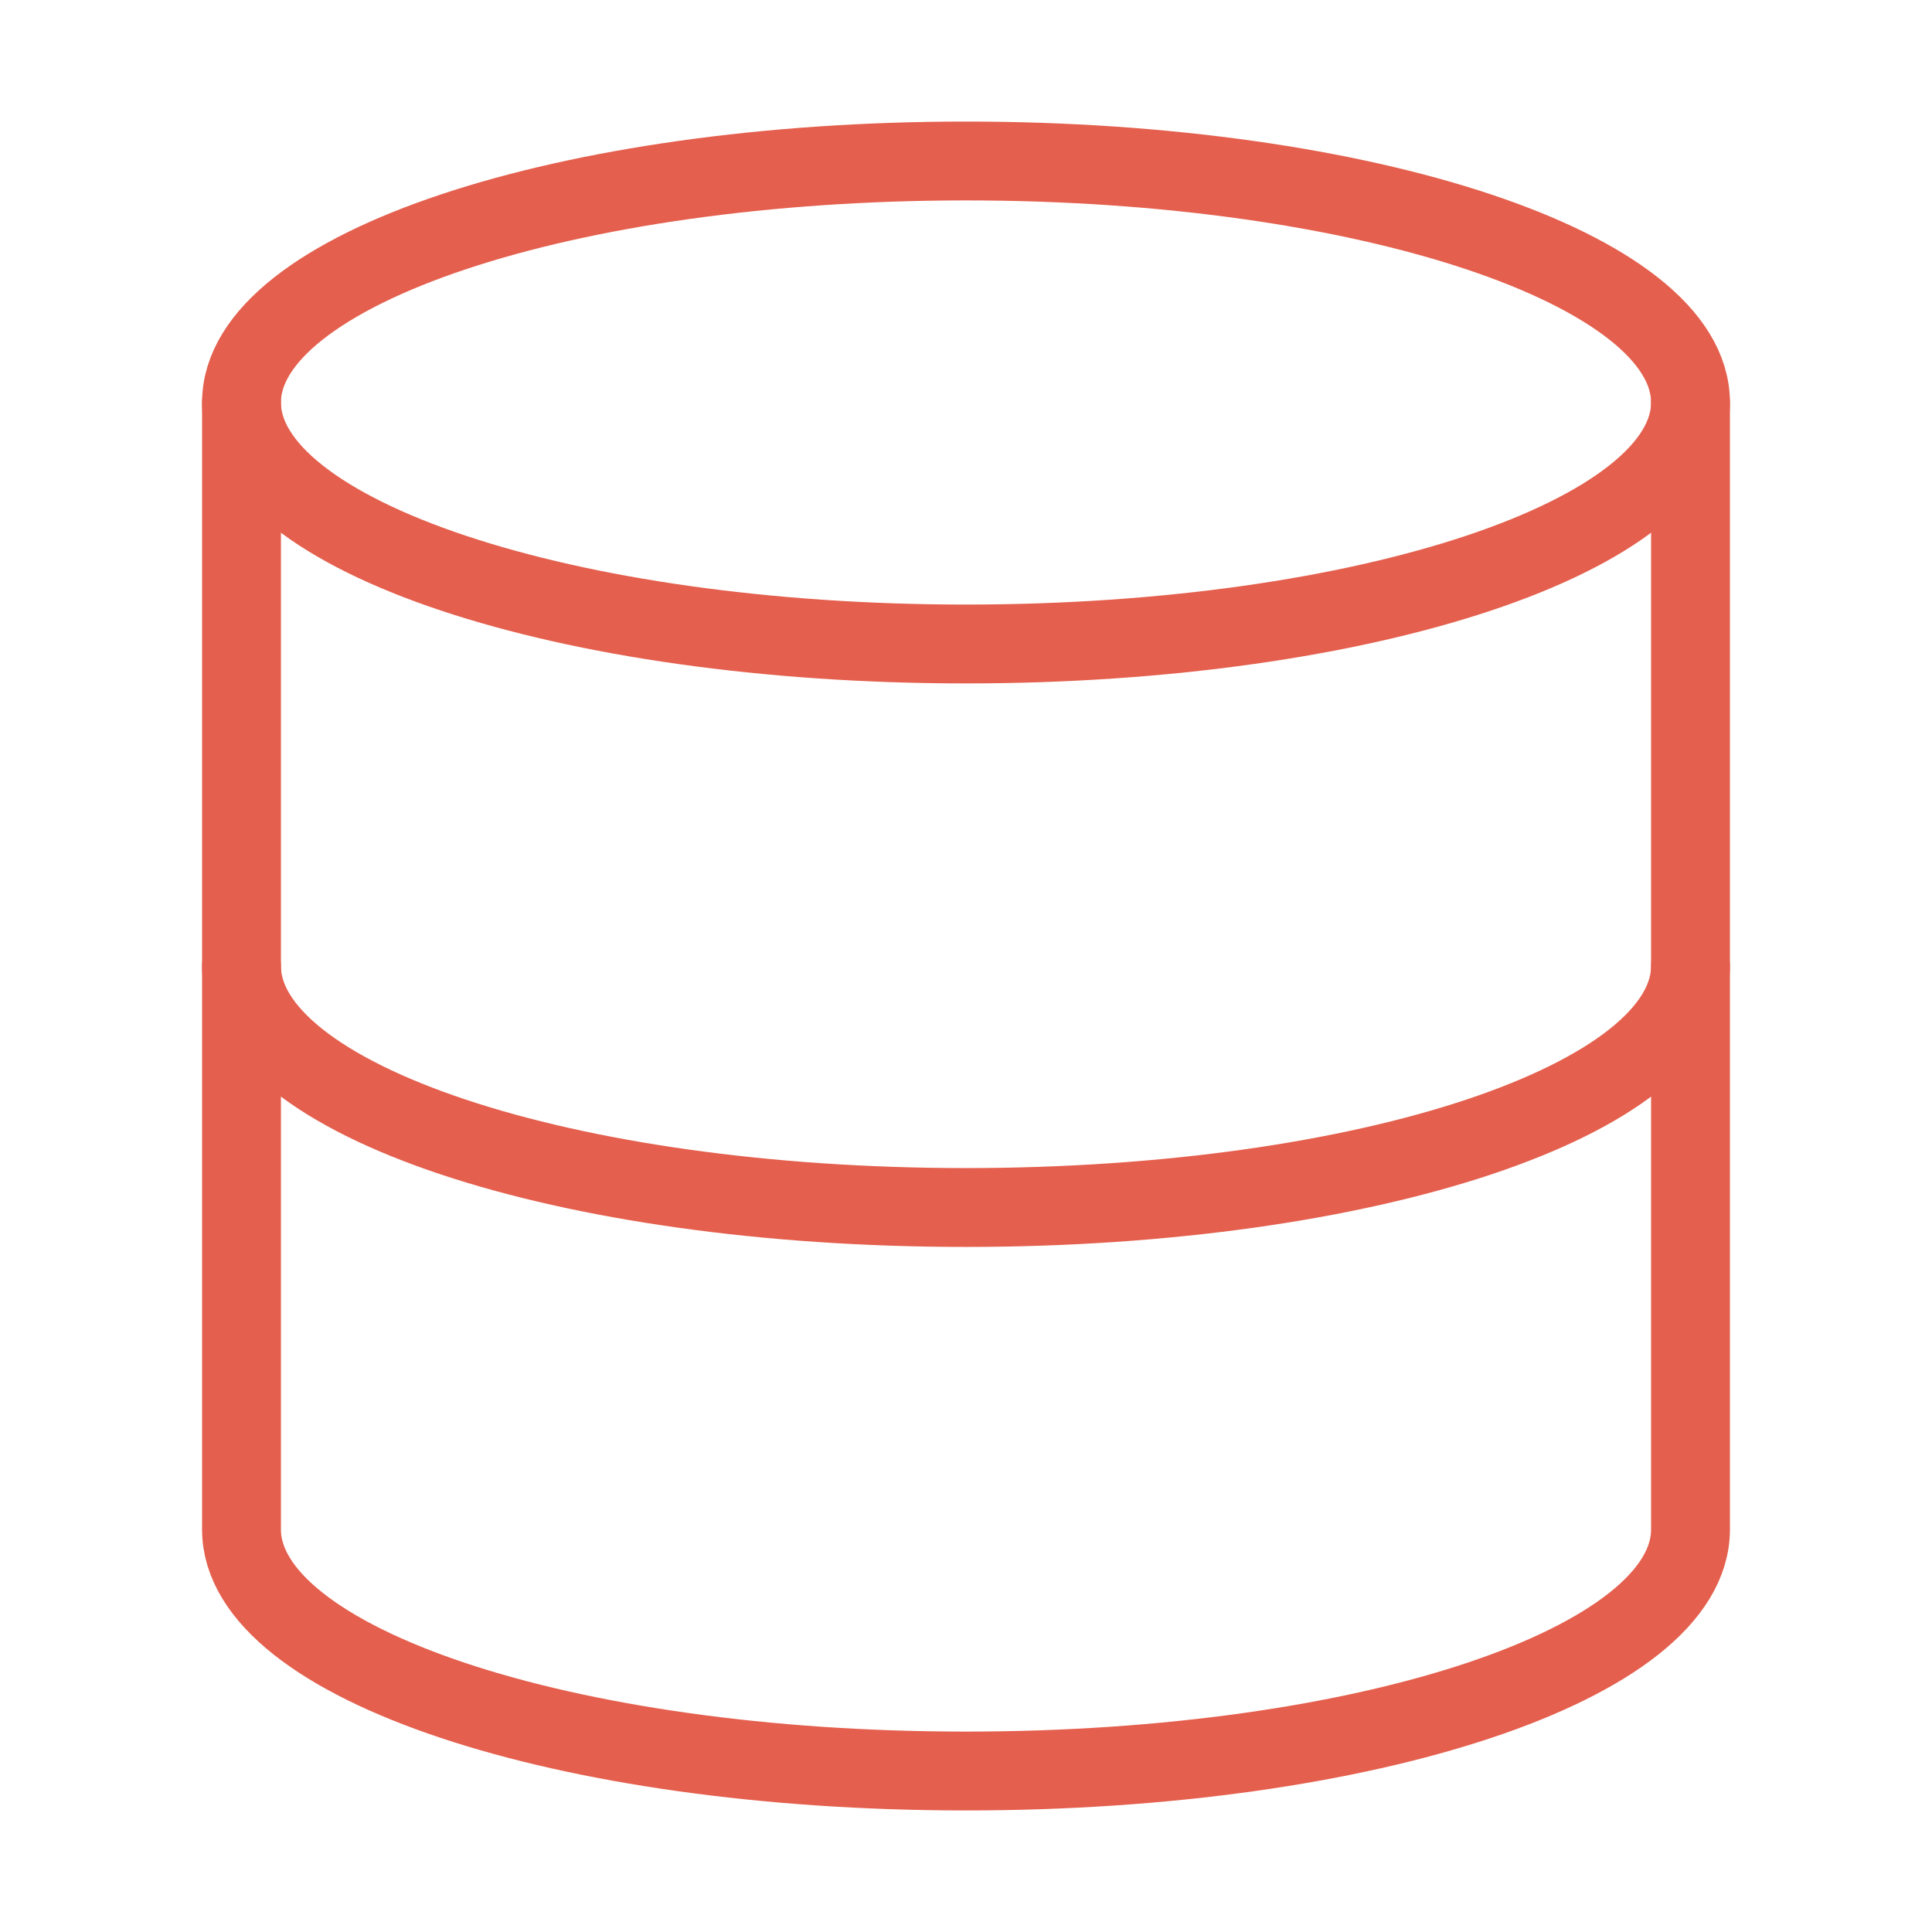
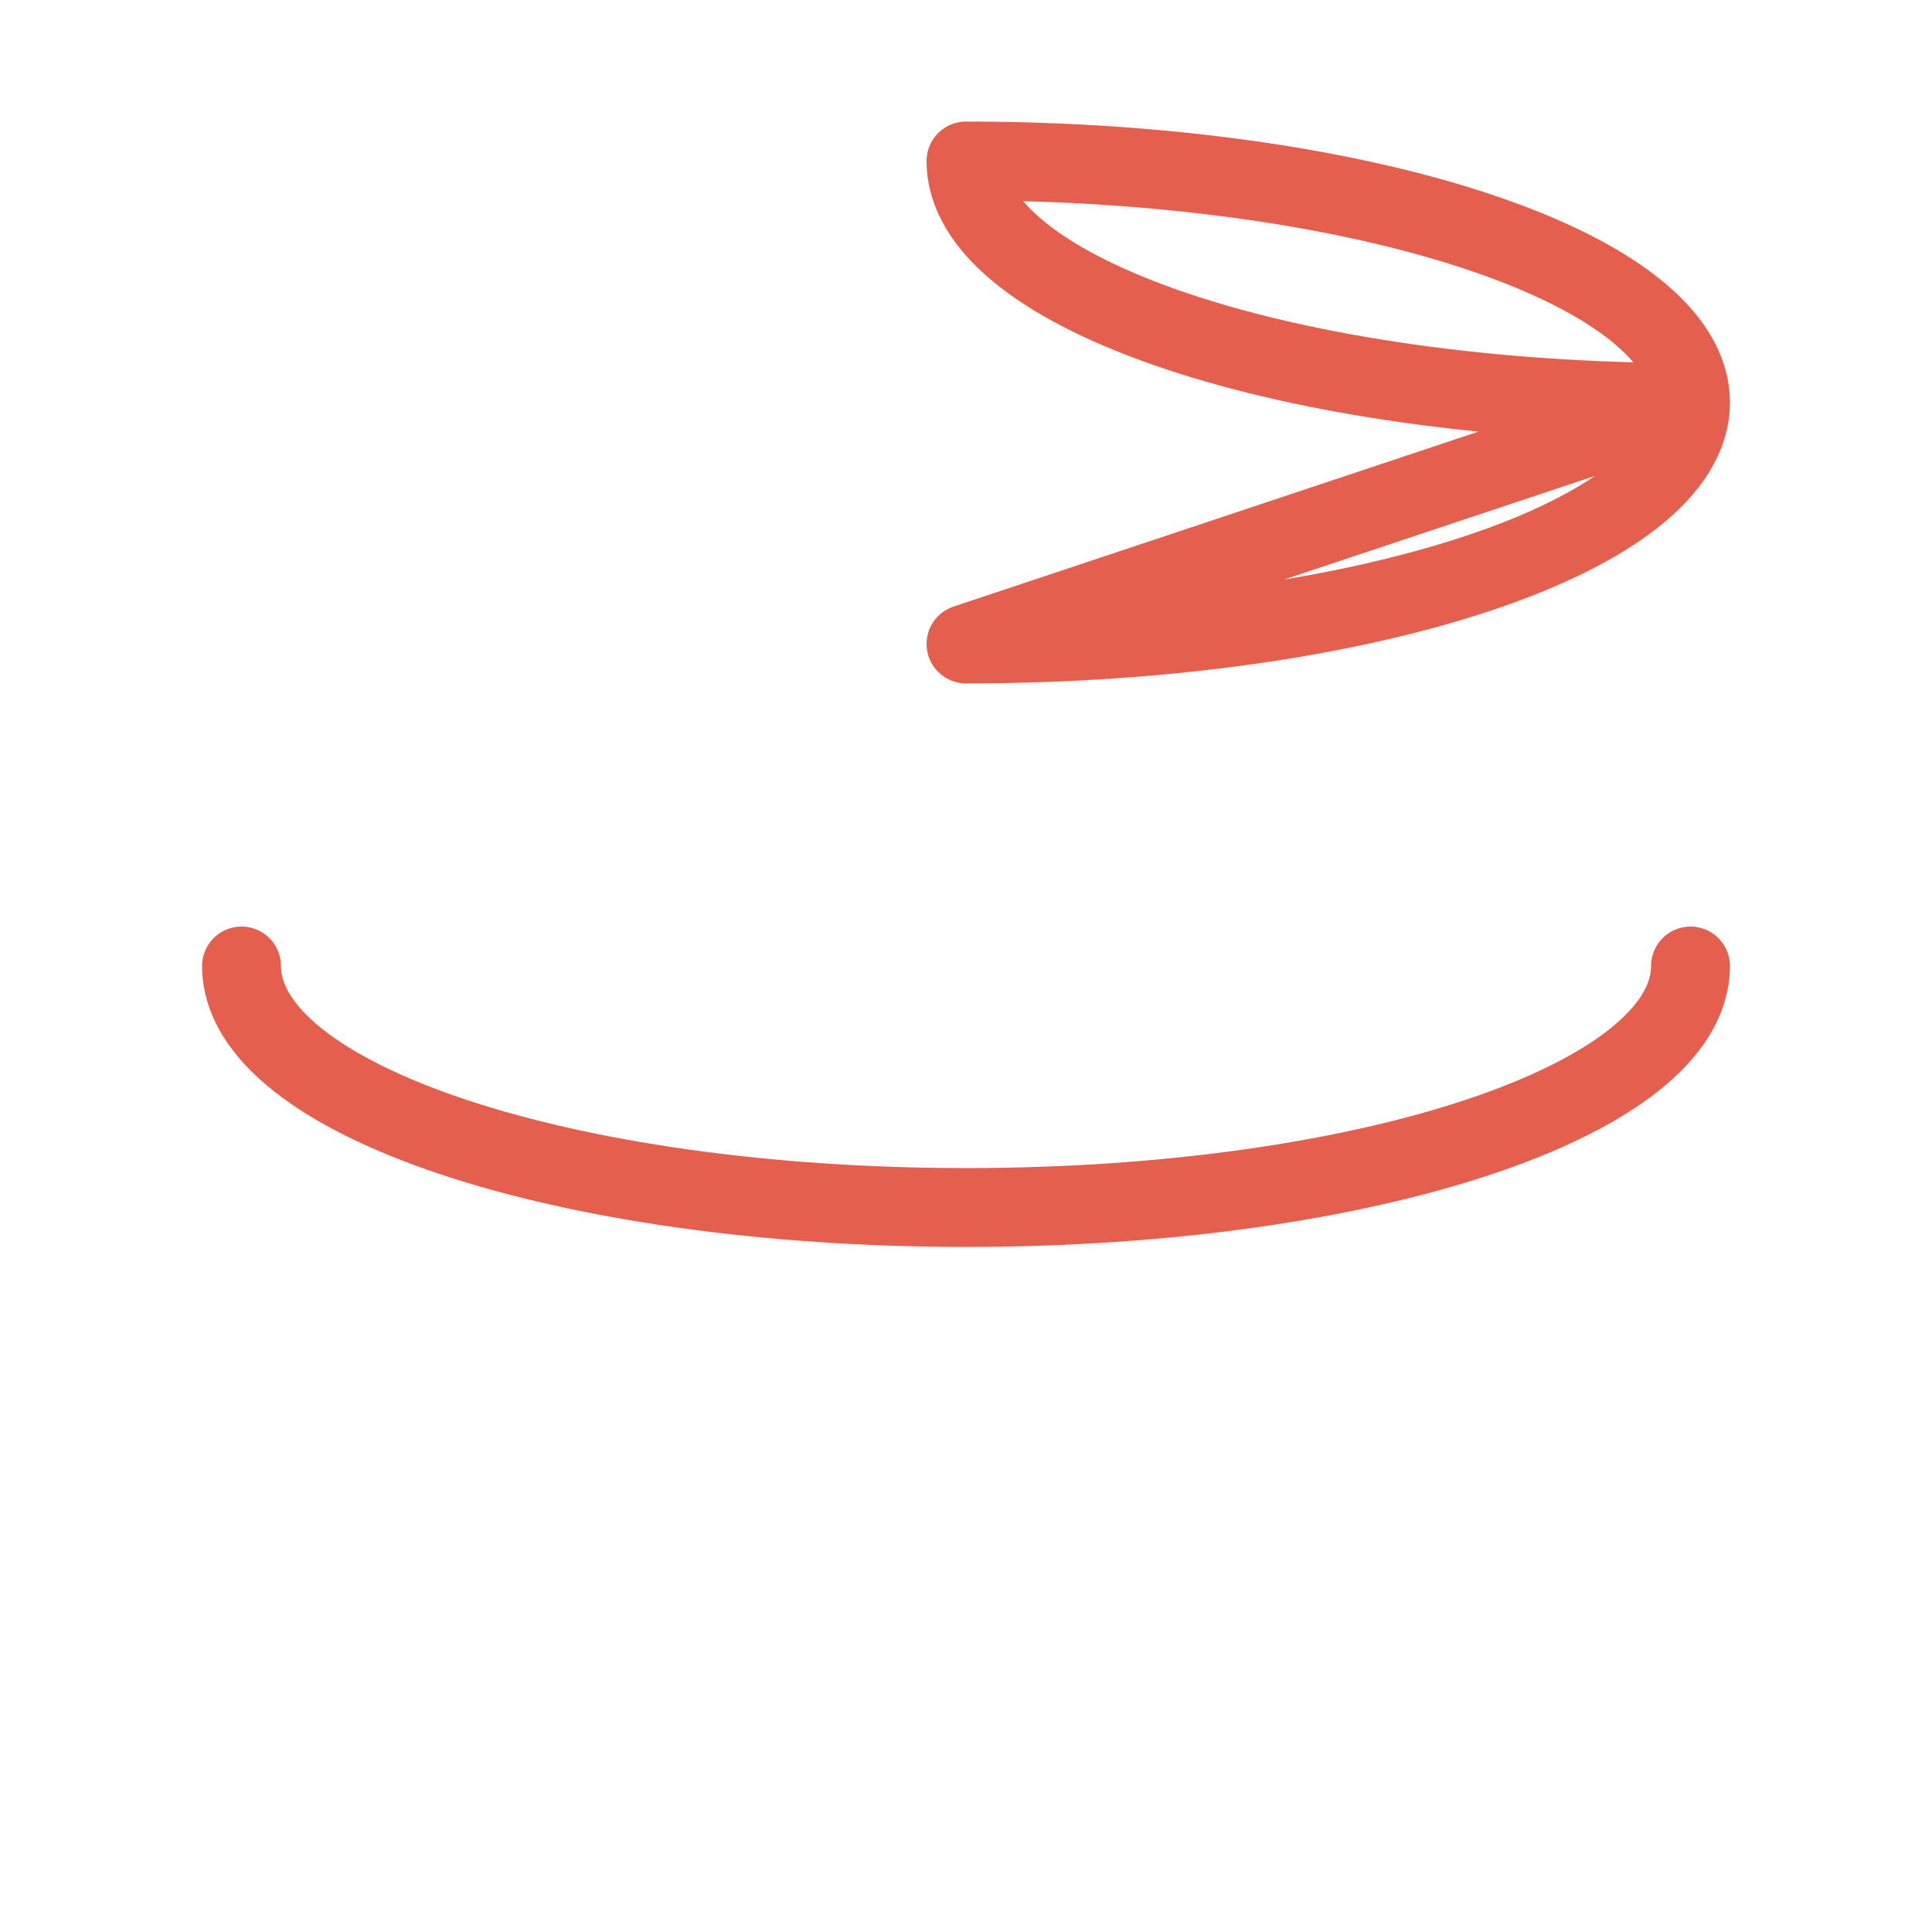
<svg xmlns="http://www.w3.org/2000/svg" id="SvgjsSvg1023" width="288" height="288" version="1.1">
  <defs id="SvgjsDefs1024" />
  <g id="SvgjsG1025">
    <svg fill="none" viewBox="0 0 49 49" width="288" height="288">
-       <path stroke="#e45f4d" stroke-linecap="round" stroke-linejoin="round" stroke-width="2" d="M24.5 16.333c10.148 0 18.375-2.742 18.375-6.125 0-3.382-8.227-6.125-18.375-6.125S6.125 6.826 6.125 10.208c0 3.383 8.227 6.125 18.375 6.125zM42.875 24.5c0 3.39-8.167 6.125-18.375 6.125S6.125 27.889 6.125 24.5" class="colorStroke4678EE svgStroke" />
-       <path stroke="#e45f4d" stroke-linecap="round" stroke-linejoin="round" stroke-width="2" d="M6.125 10.208v28.584c0 3.389 8.167 6.125 18.375 6.125s18.375-2.736 18.375-6.125V10.208" class="colorStroke4678EE svgStroke" />
+       <path stroke="#e45f4d" stroke-linecap="round" stroke-linejoin="round" stroke-width="2" d="M24.5 16.333c10.148 0 18.375-2.742 18.375-6.125 0-3.382-8.227-6.125-18.375-6.125c0 3.383 8.227 6.125 18.375 6.125zM42.875 24.5c0 3.39-8.167 6.125-18.375 6.125S6.125 27.889 6.125 24.5" class="colorStroke4678EE svgStroke" />
    </svg>
  </g>
</svg>